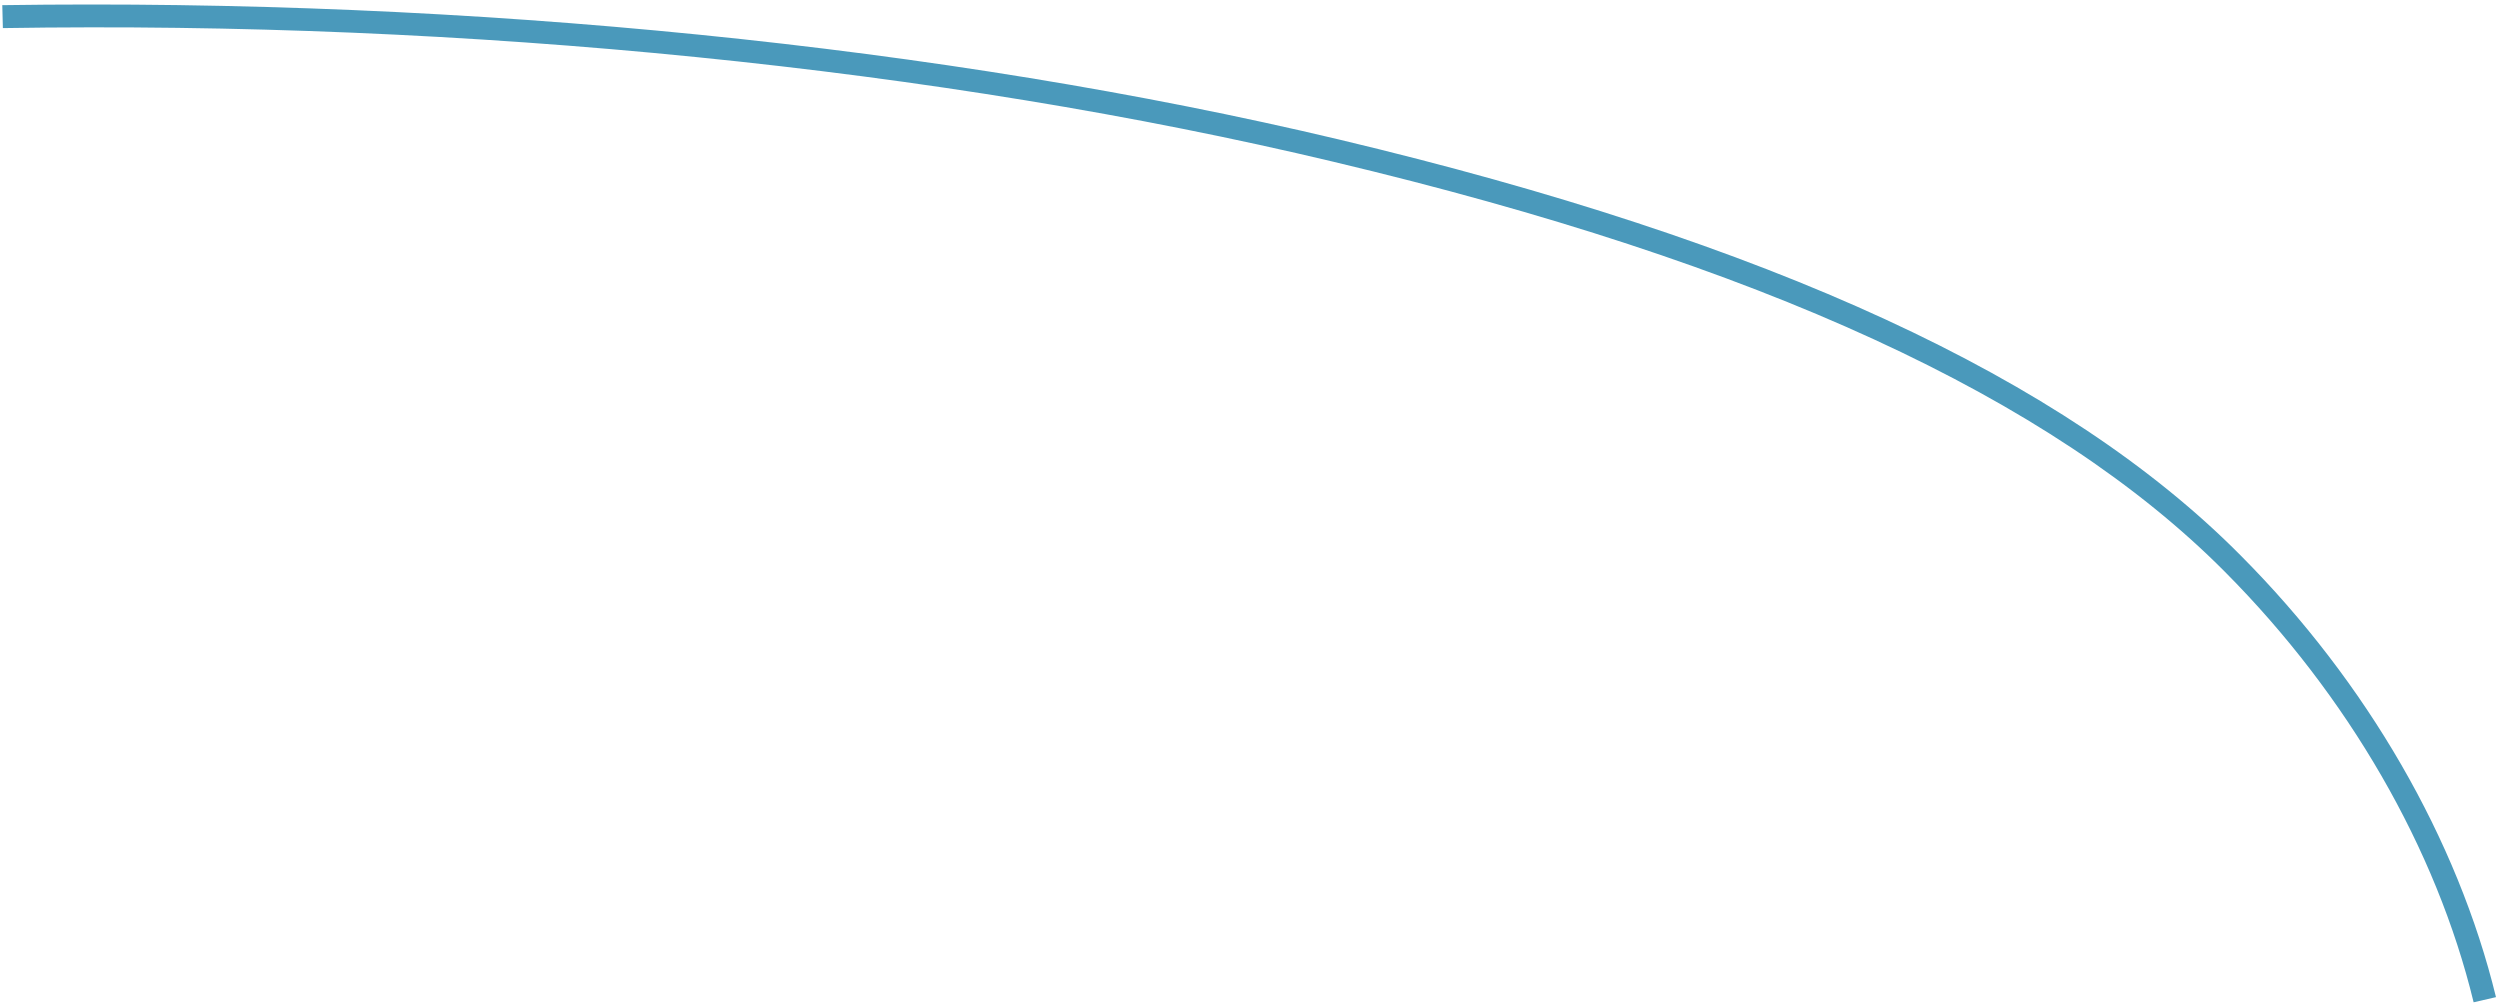
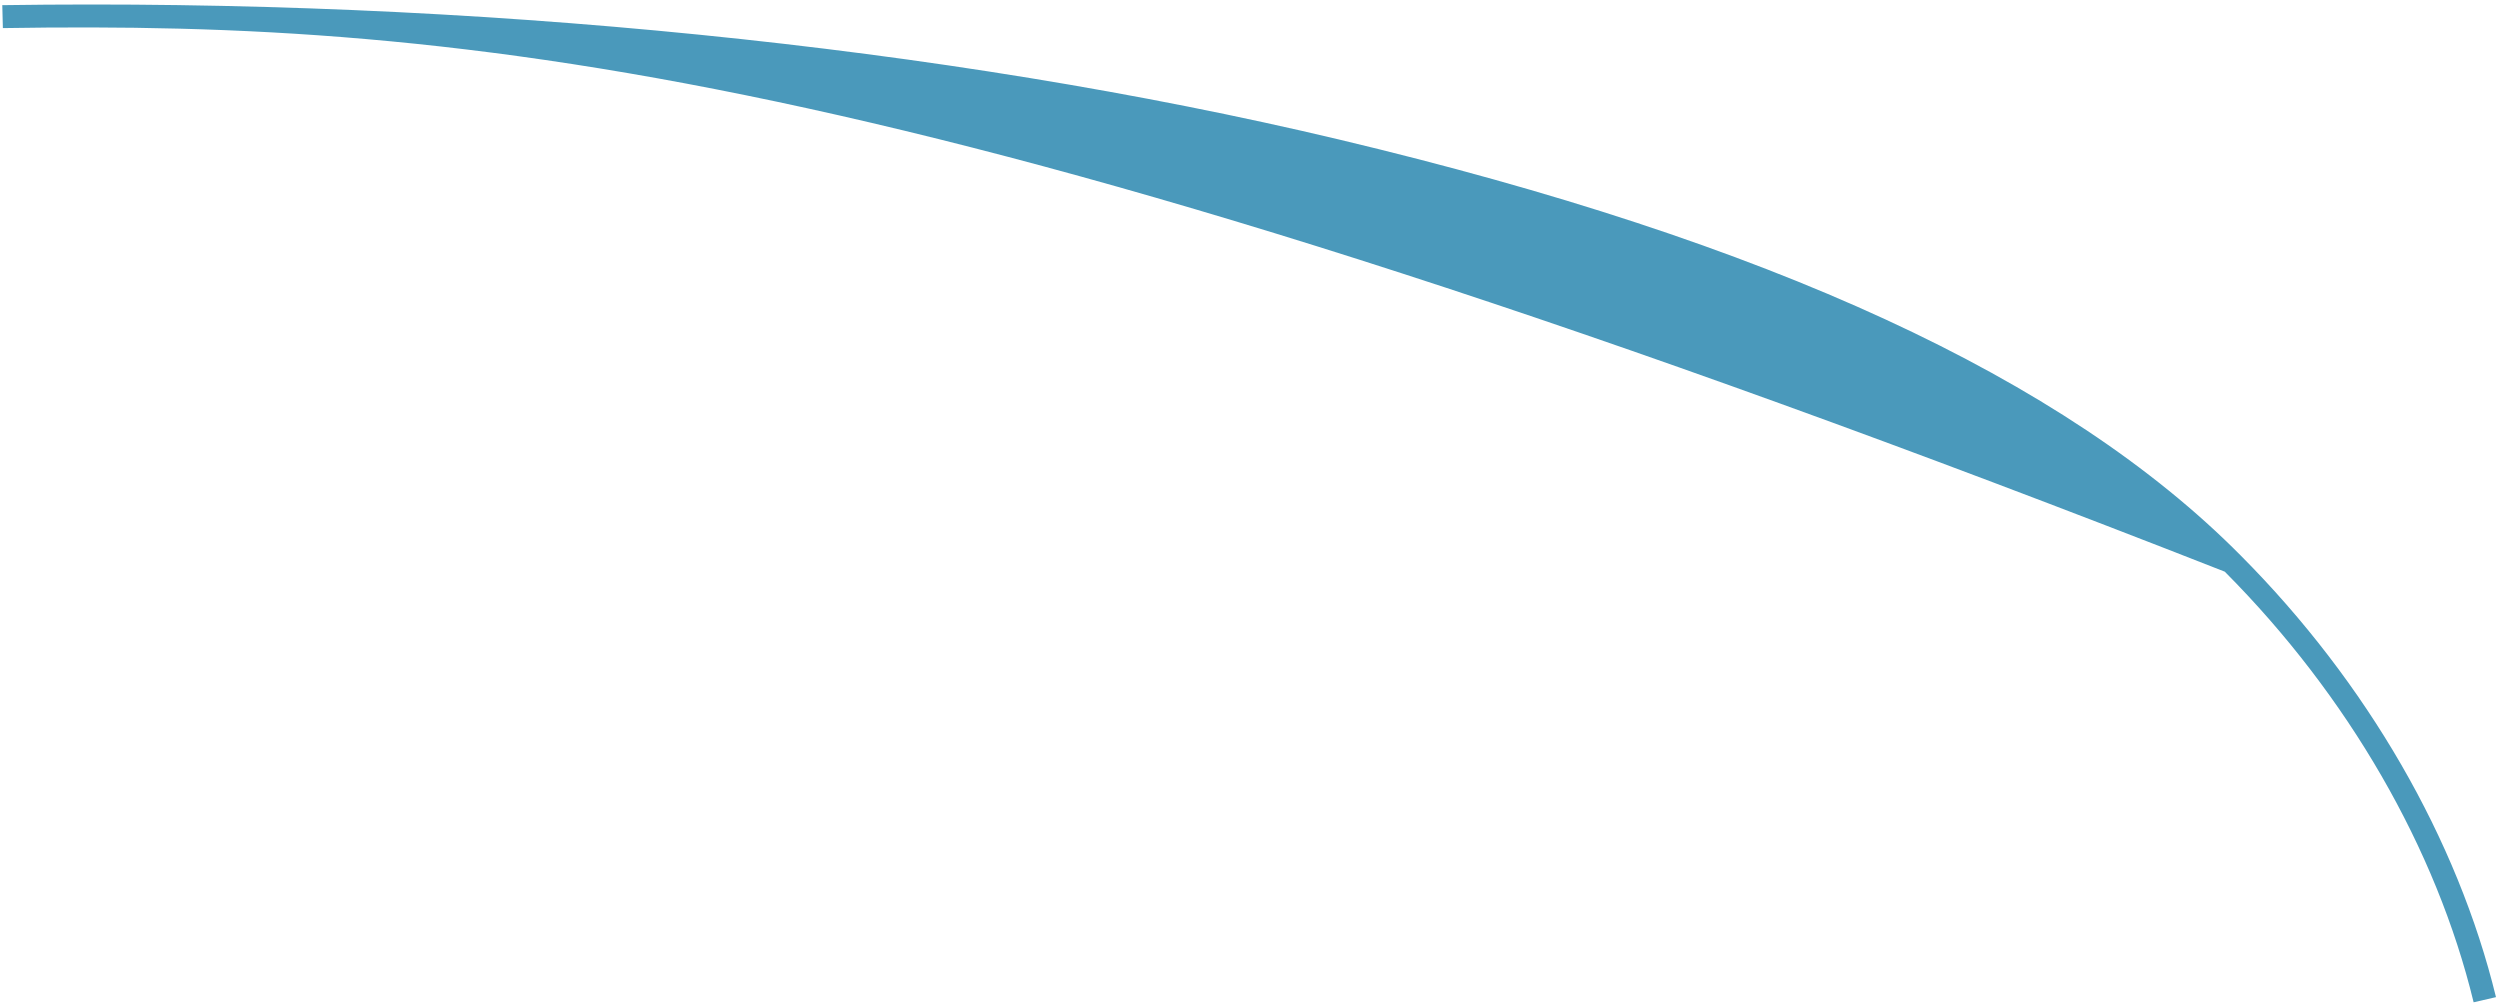
<svg xmlns="http://www.w3.org/2000/svg" version="1.1" width="436" height="175" viewBox="0 0 436 175">
-   <path fill="#4A99BB" d="M431.4,174.8c-6.5-26.8-21.9-53.5-43.4-75.1c-30.2-30.4-81.1-53.8-155.5-71.5C164.2,11.9,81.8,3.6,0.5,4.9l-0.1-4c81.7-1.2,164.4,7.1,233,23.4c75.2,17.9,126.7,41.6,157.4,72.6c22,22.1,37.8,49.5,44.5,77L431.4,174.8z" />
+   <path fill="#4A99BB" d="M431.4,174.8c-6.5-26.8-21.9-53.5-43.4-75.1C164.2,11.9,81.8,3.6,0.5,4.9l-0.1-4c81.7-1.2,164.4,7.1,233,23.4c75.2,17.9,126.7,41.6,157.4,72.6c22,22.1,37.8,49.5,44.5,77L431.4,174.8z" />
</svg>